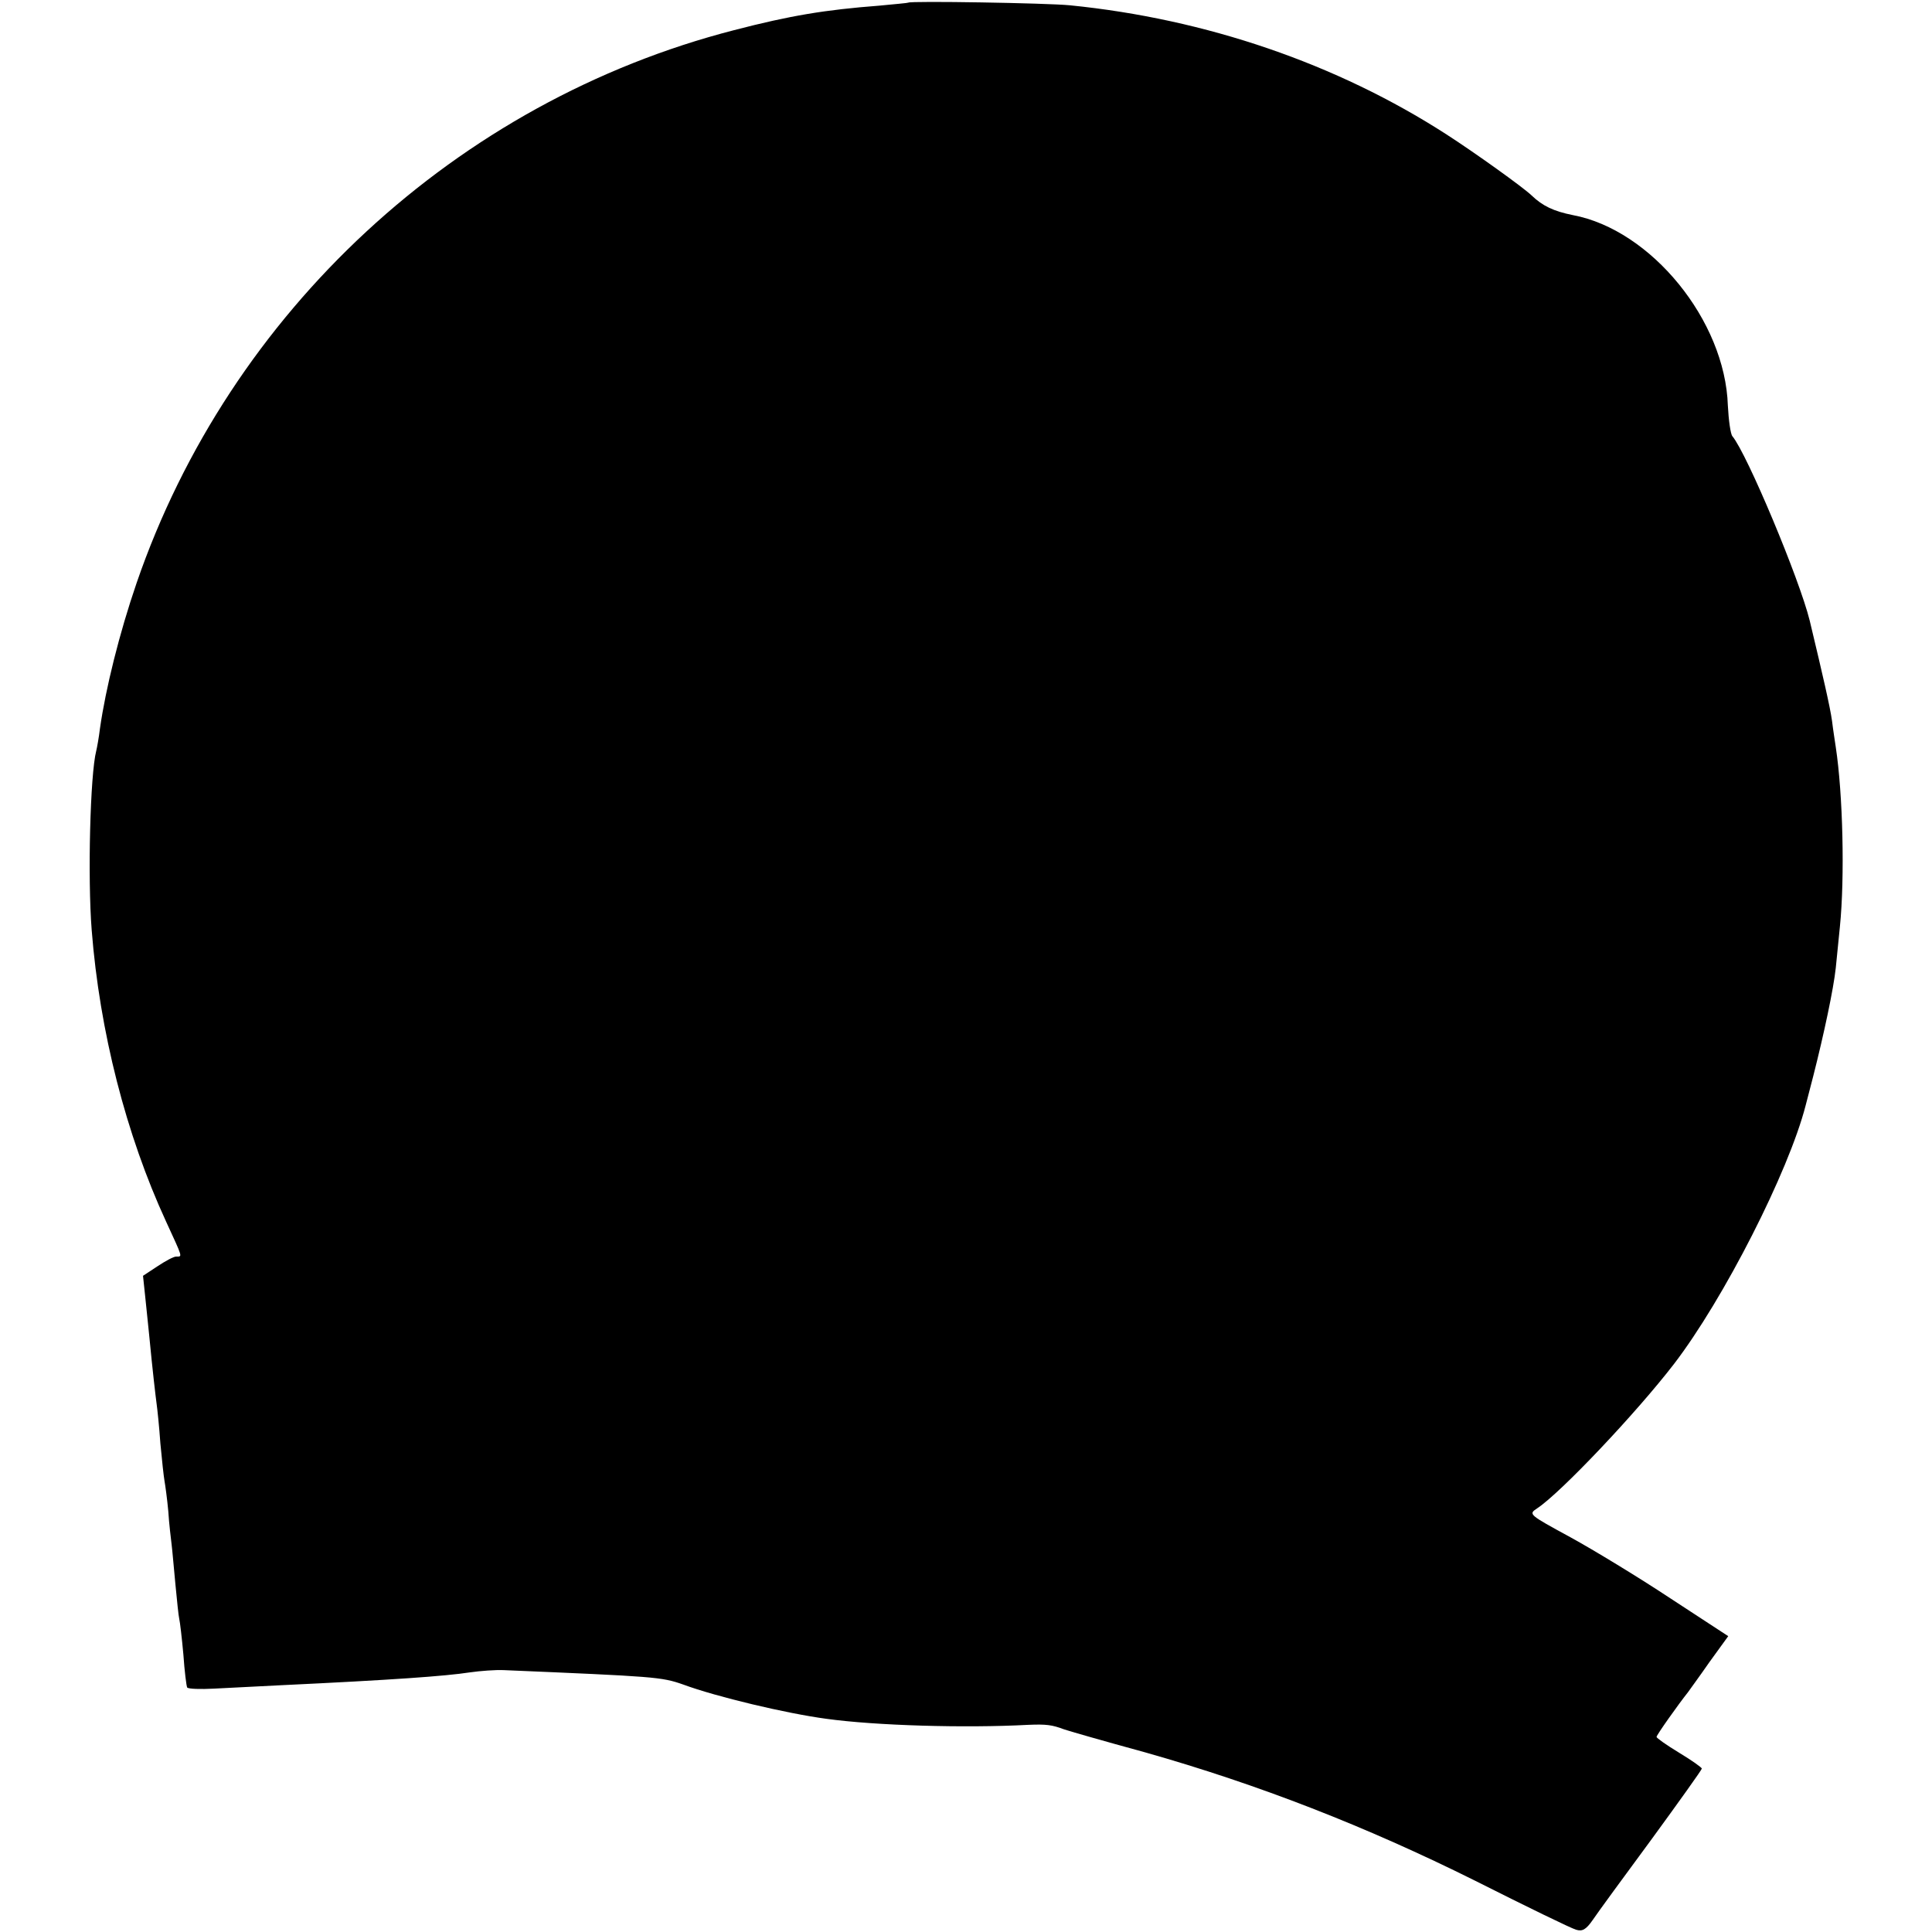
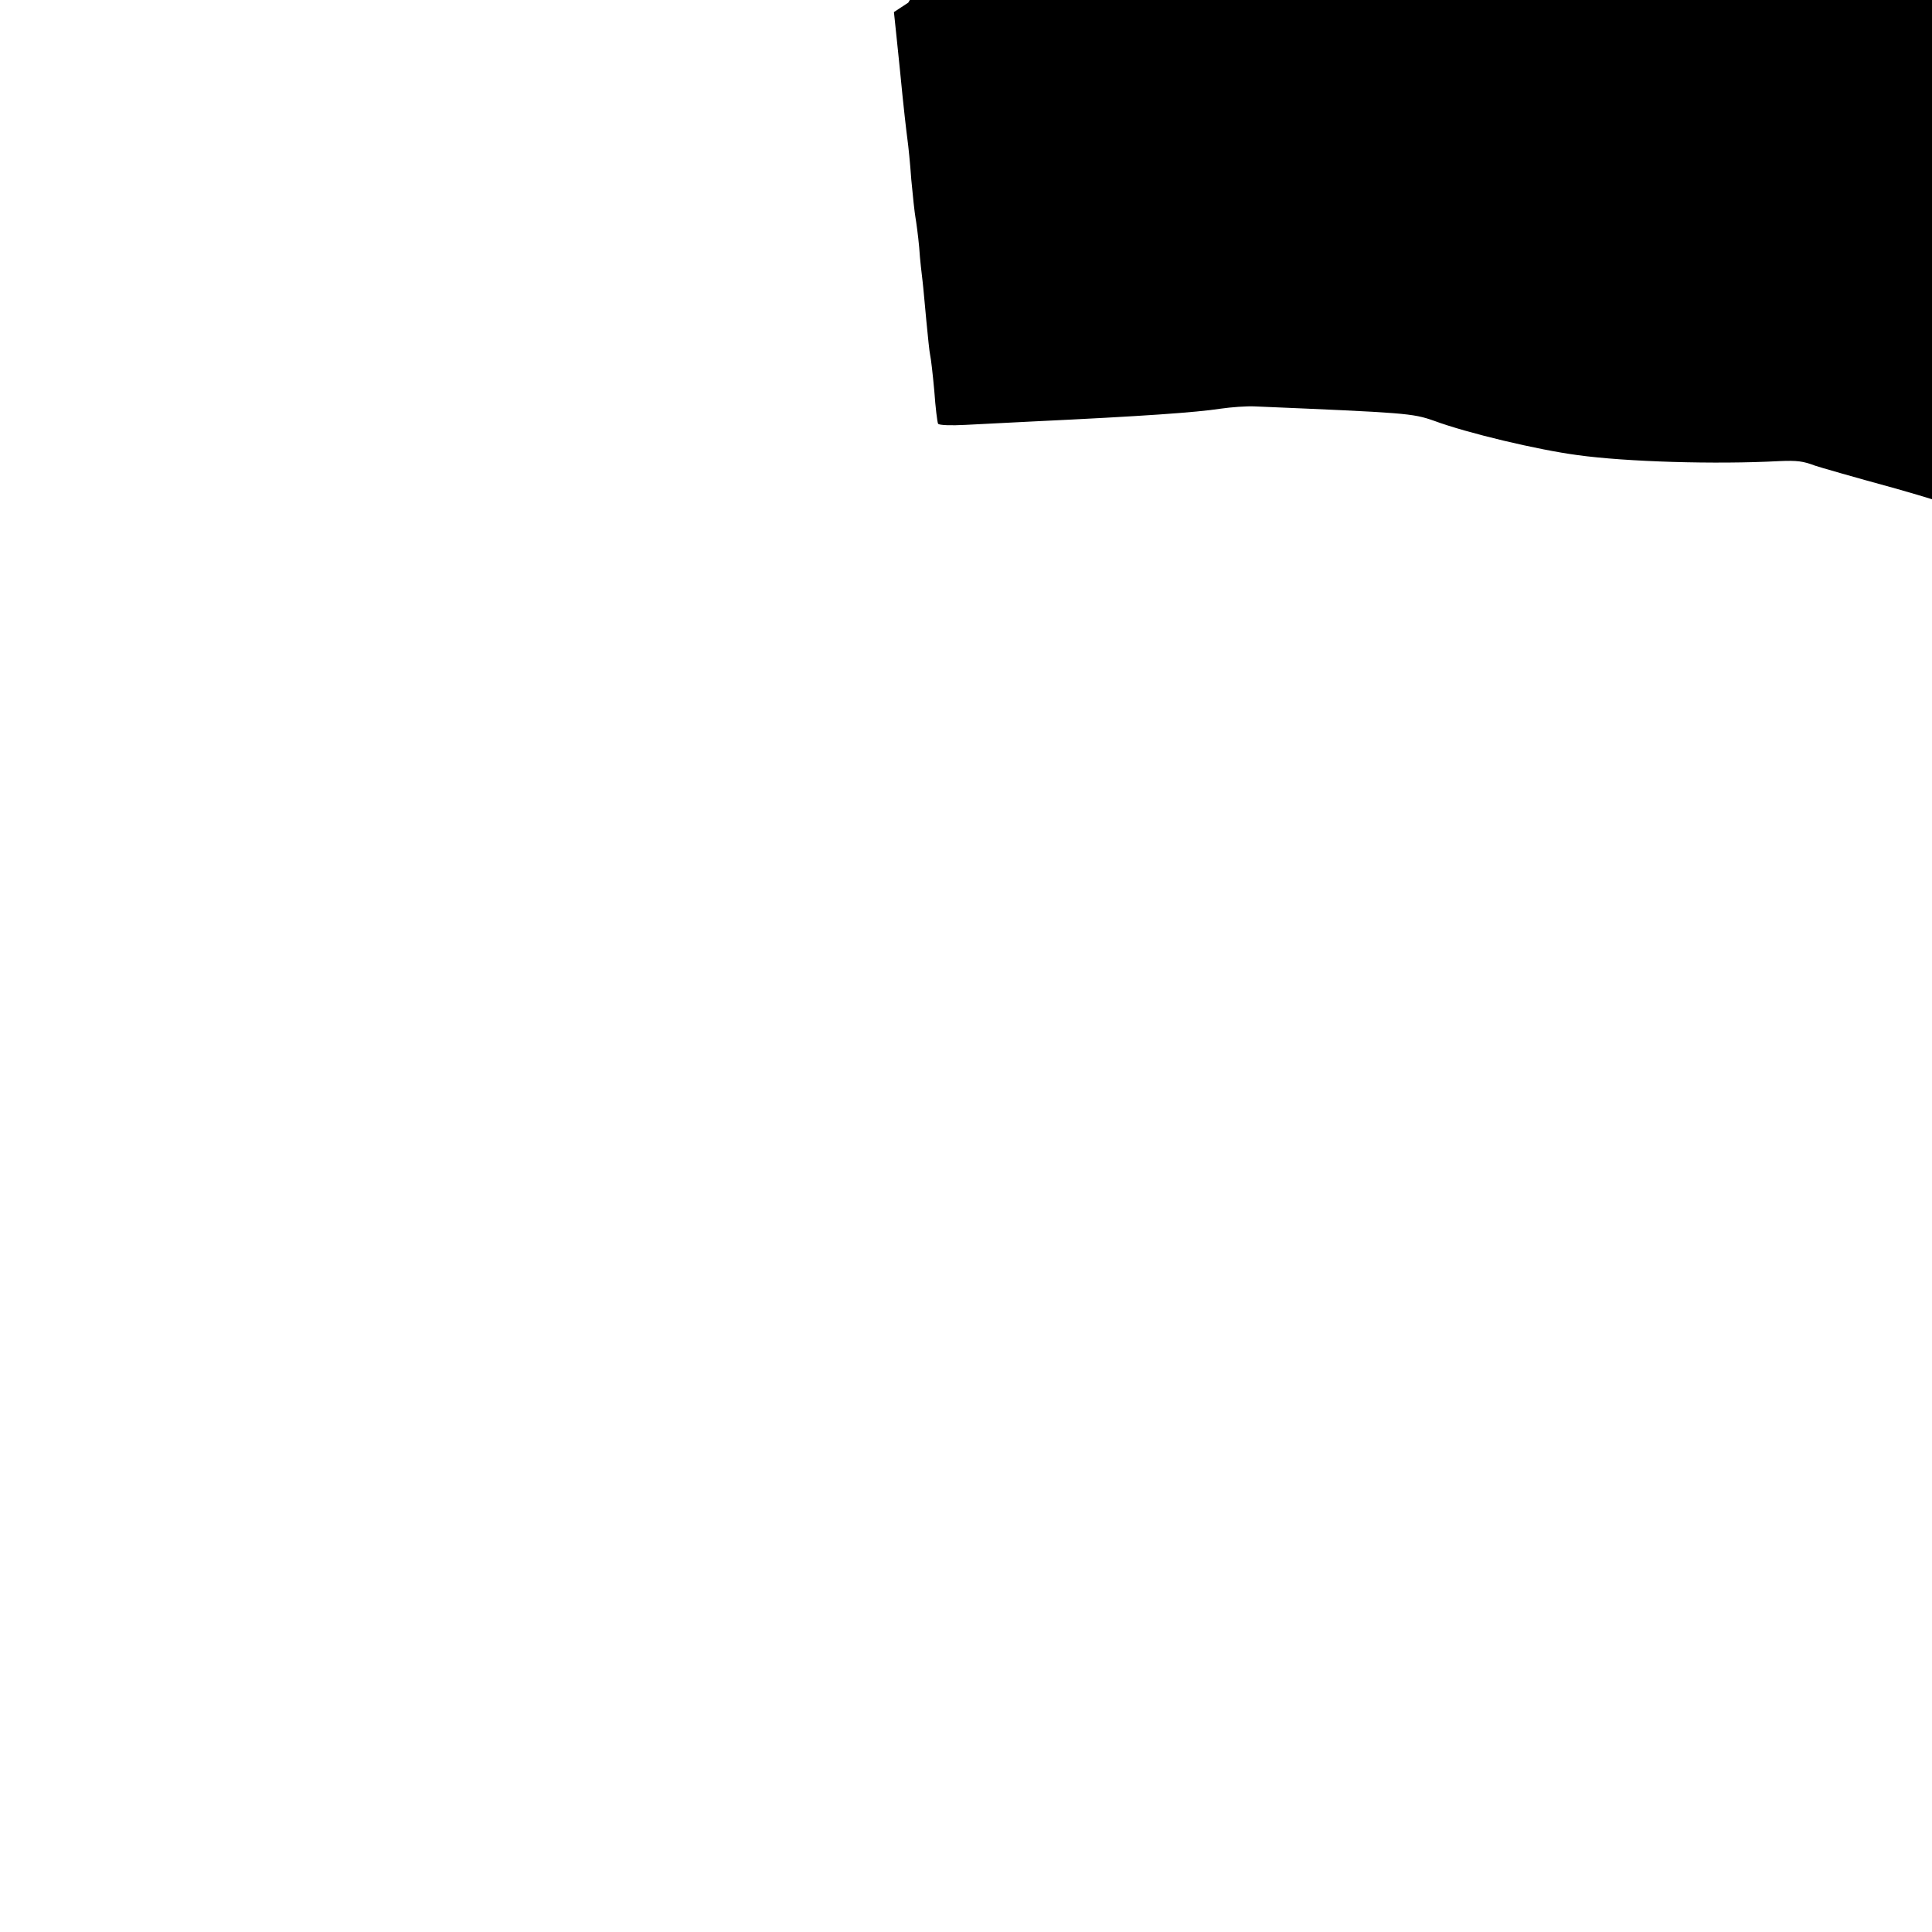
<svg xmlns="http://www.w3.org/2000/svg" version="1.0" width="512pt" height="512pt" viewBox="0 0 512 512" preserveAspectRatio="xMidYMid meet">
  <g transform="translate(0,512) scale(0.1,-0.1)" fill="#000000" stroke="none">
-     <path d="M2407 5113 c-1 -1 -36 -4 -77 -8 -143 -11 -235 -26 -385 -65 -734 -189 -1336 -746 -1583 -1465 -46 -134 -82 -280 -97 -385 -3 -25 -8 -52 -10 -60 -16 -62 -23 -336 -12 -475 21 -268 91 -542 197 -772 45 -98 44 -93 27 -93 -7 0 -29 -12 -50 -26 l-38 -25 6 -57 c3 -31 8 -75 10 -97 10 -104 17 -162 20 -185 2 -14 7 -61 10 -105 4 -44 9 -89 11 -100 2 -11 7 -47 10 -80 2 -33 7 -73 9 -90 2 -16 6 -64 10 -105 4 -41 8 -82 10 -90 2 -8 7 -51 11 -95 3 -44 8 -83 10 -87 3 -4 35 -5 72 -3 37 2 117 6 177 9 295 14 435 24 500 34 28 4 68 7 90 6 401 -17 418 -18 475 -38 89 -33 275 -77 380 -91 130 -18 367 -25 535 -16 48 2 63 0 95 -12 8 -3 105 -31 215 -61 300 -85 585 -196 874 -340 135 -68 256 -127 268 -130 16 -5 26 0 44 26 12 18 83 115 156 214 73 100 133 184 133 187 0 3 -27 22 -60 42 -33 20 -60 39 -60 42 0 5 59 88 83 118 4 6 30 41 57 80 l50 69 -153 100 c-83 55 -203 128 -265 162 -112 61 -112 61 -88 77 62 41 261 251 362 382 132 172 304 510 349 685 2 8 11 43 20 77 29 114 54 232 60 288 2 22 7 72 11 110 13 129 8 350 -11 475 -2 14 -7 45 -10 70 -5 36 -24 119 -59 265 -27 110 -166 442 -205 489 -5 6 -10 43 -12 81 -7 225 -203 466 -411 505 -50 10 -80 24 -109 52 -23 22 -150 113 -226 162 -290 187 -637 306 -998 342 -61 6 -423 12 -428 7z" />
+     <path d="M2407 5113 l-38 -25 6 -57 c3 -31 8 -75 10 -97 10 -104 17 -162 20 -185 2 -14 7 -61 10 -105 4 -44 9 -89 11 -100 2 -11 7 -47 10 -80 2 -33 7 -73 9 -90 2 -16 6 -64 10 -105 4 -41 8 -82 10 -90 2 -8 7 -51 11 -95 3 -44 8 -83 10 -87 3 -4 35 -5 72 -3 37 2 117 6 177 9 295 14 435 24 500 34 28 4 68 7 90 6 401 -17 418 -18 475 -38 89 -33 275 -77 380 -91 130 -18 367 -25 535 -16 48 2 63 0 95 -12 8 -3 105 -31 215 -61 300 -85 585 -196 874 -340 135 -68 256 -127 268 -130 16 -5 26 0 44 26 12 18 83 115 156 214 73 100 133 184 133 187 0 3 -27 22 -60 42 -33 20 -60 39 -60 42 0 5 59 88 83 118 4 6 30 41 57 80 l50 69 -153 100 c-83 55 -203 128 -265 162 -112 61 -112 61 -88 77 62 41 261 251 362 382 132 172 304 510 349 685 2 8 11 43 20 77 29 114 54 232 60 288 2 22 7 72 11 110 13 129 8 350 -11 475 -2 14 -7 45 -10 70 -5 36 -24 119 -59 265 -27 110 -166 442 -205 489 -5 6 -10 43 -12 81 -7 225 -203 466 -411 505 -50 10 -80 24 -109 52 -23 22 -150 113 -226 162 -290 187 -637 306 -998 342 -61 6 -423 12 -428 7z" />
  </g>
</svg>